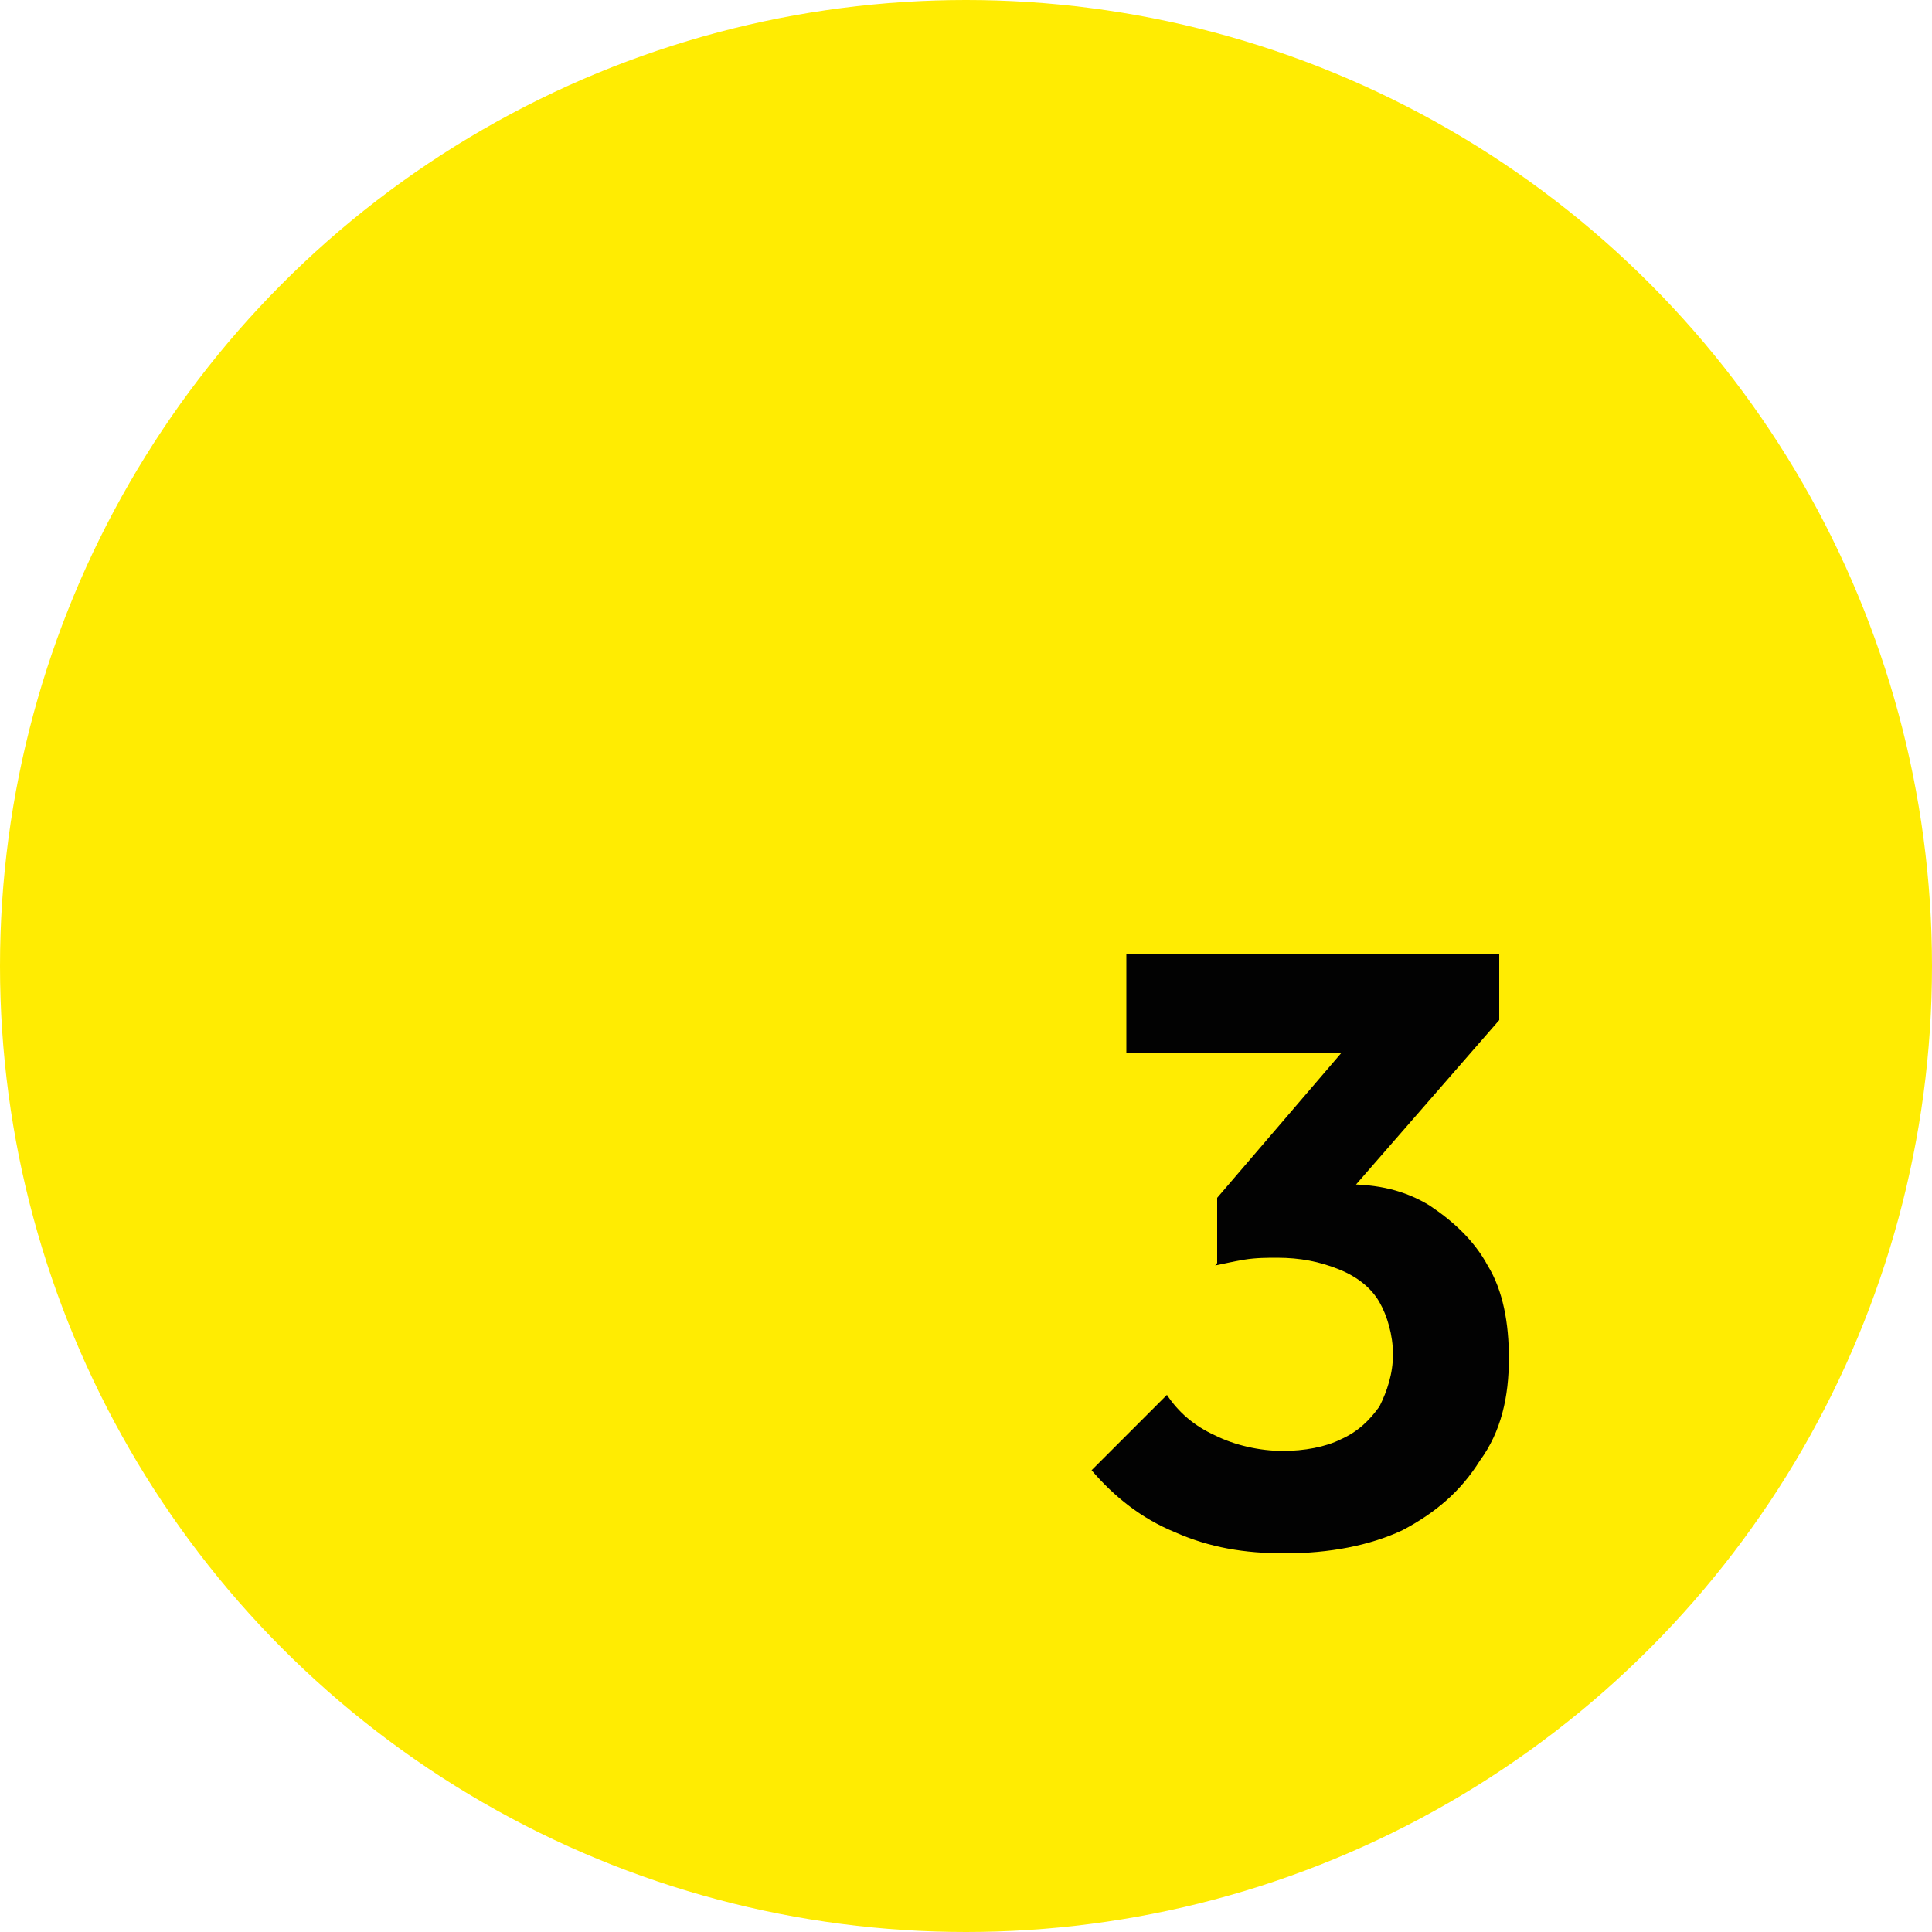
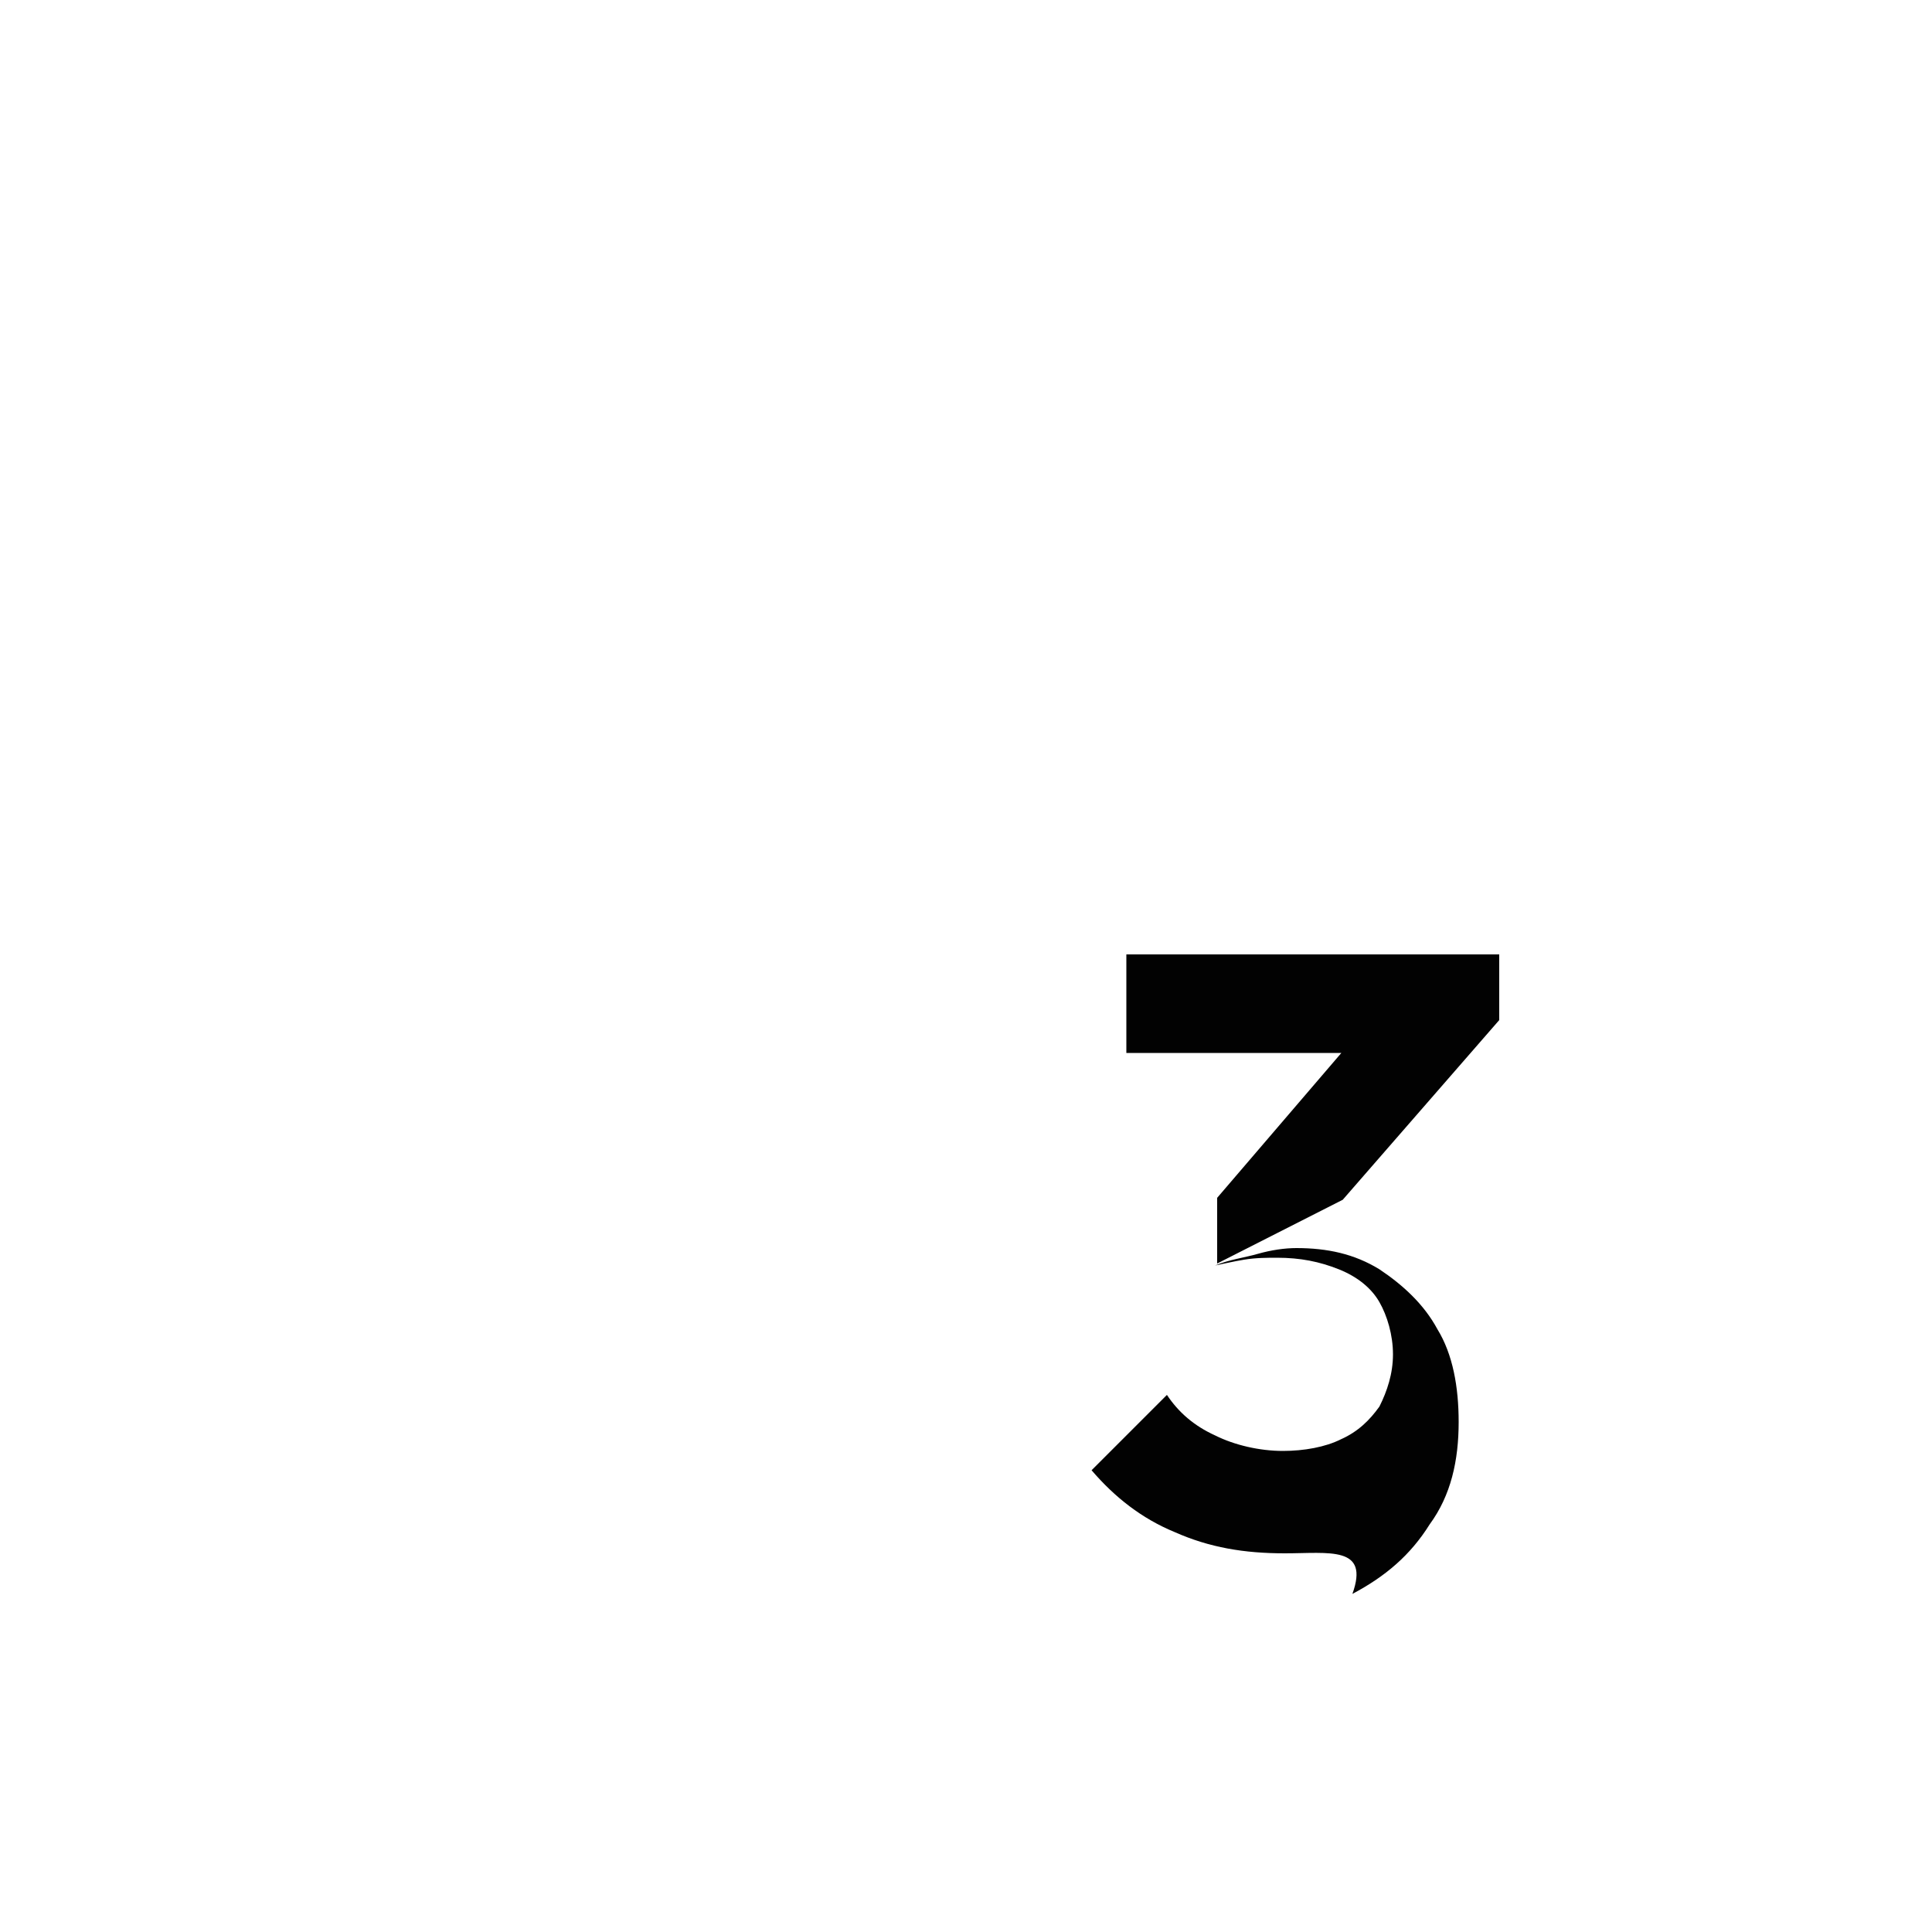
<svg xmlns="http://www.w3.org/2000/svg" version="1.1" id="Ebene_1" x="0px" y="0px" viewBox="0 0 100 100" style="enable-background:new 0 0 100 100;" xml:space="preserve">
  <style type="text/css"> .st0{fill:#FFEC02;} .st1{enable-background:new ;} .st2{fill:#020202;} </style>
  <g>
-     <circle id="Ellipse_8" class="st0" cx="50" cy="50" r="50" />
    <g class="st1">
-       <path class="st2" d="M66.5,80.4c-2.1,0-3.9-0.3-5.7-1.1c-1.7-0.7-3.1-1.8-4.3-3.2l3.9-3.9c0.6,0.9,1.4,1.6,2.5,2.1 c1,0.5,2.3,0.8,3.5,0.8c1.1,0,2.2-0.2,3-0.6c0.9-0.4,1.5-1,2-1.7c0.4-0.8,0.7-1.7,0.7-2.7c0-1-0.3-2-0.7-2.7 c-0.4-0.7-1.1-1.3-2.1-1.7c-1-0.4-2-0.6-3.2-0.6c-0.5,0-1.1,0-1.7,0.1c-0.6,0.1-1,0.2-1.5,0.3l2.6-3.3c0.7-0.3,1.5-0.4,2.2-0.6 s1.4-0.3,2-0.3c1.6,0,3,0.3,4.3,1.1c1.2,0.8,2.3,1.8,3,3.1c0.8,1.3,1.1,3,1.1,4.8c0,2-0.4,3.8-1.5,5.3c-1,1.6-2.3,2.7-4,3.6 C70.9,80,68.8,80.4,66.5,80.4z M58.3,54.5v-5.1h19.3v3.4l-4.8,1.7H58.3z M63,65.4V62l7.8-9.1l6.8-0.1l-8.1,9.3L63,65.4z" />
+       <path class="st2" d="M66.5,80.4c-2.1,0-3.9-0.3-5.7-1.1c-1.7-0.7-3.1-1.8-4.3-3.2l3.9-3.9c0.6,0.9,1.4,1.6,2.5,2.1 c1,0.5,2.3,0.8,3.5,0.8c1.1,0,2.2-0.2,3-0.6c0.9-0.4,1.5-1,2-1.7c0.4-0.8,0.7-1.7,0.7-2.7c0-1-0.3-2-0.7-2.7 c-0.4-0.7-1.1-1.3-2.1-1.7c-1-0.4-2-0.6-3.2-0.6c-0.5,0-1.1,0-1.7,0.1c-0.6,0.1-1,0.2-1.5,0.3c0.7-0.3,1.5-0.4,2.2-0.6 s1.4-0.3,2-0.3c1.6,0,3,0.3,4.3,1.1c1.2,0.8,2.3,1.8,3,3.1c0.8,1.3,1.1,3,1.1,4.8c0,2-0.4,3.8-1.5,5.3c-1,1.6-2.3,2.7-4,3.6 C70.9,80,68.8,80.4,66.5,80.4z M58.3,54.5v-5.1h19.3v3.4l-4.8,1.7H58.3z M63,65.4V62l7.8-9.1l6.8-0.1l-8.1,9.3L63,65.4z" />
    </g>
  </g>
</svg>